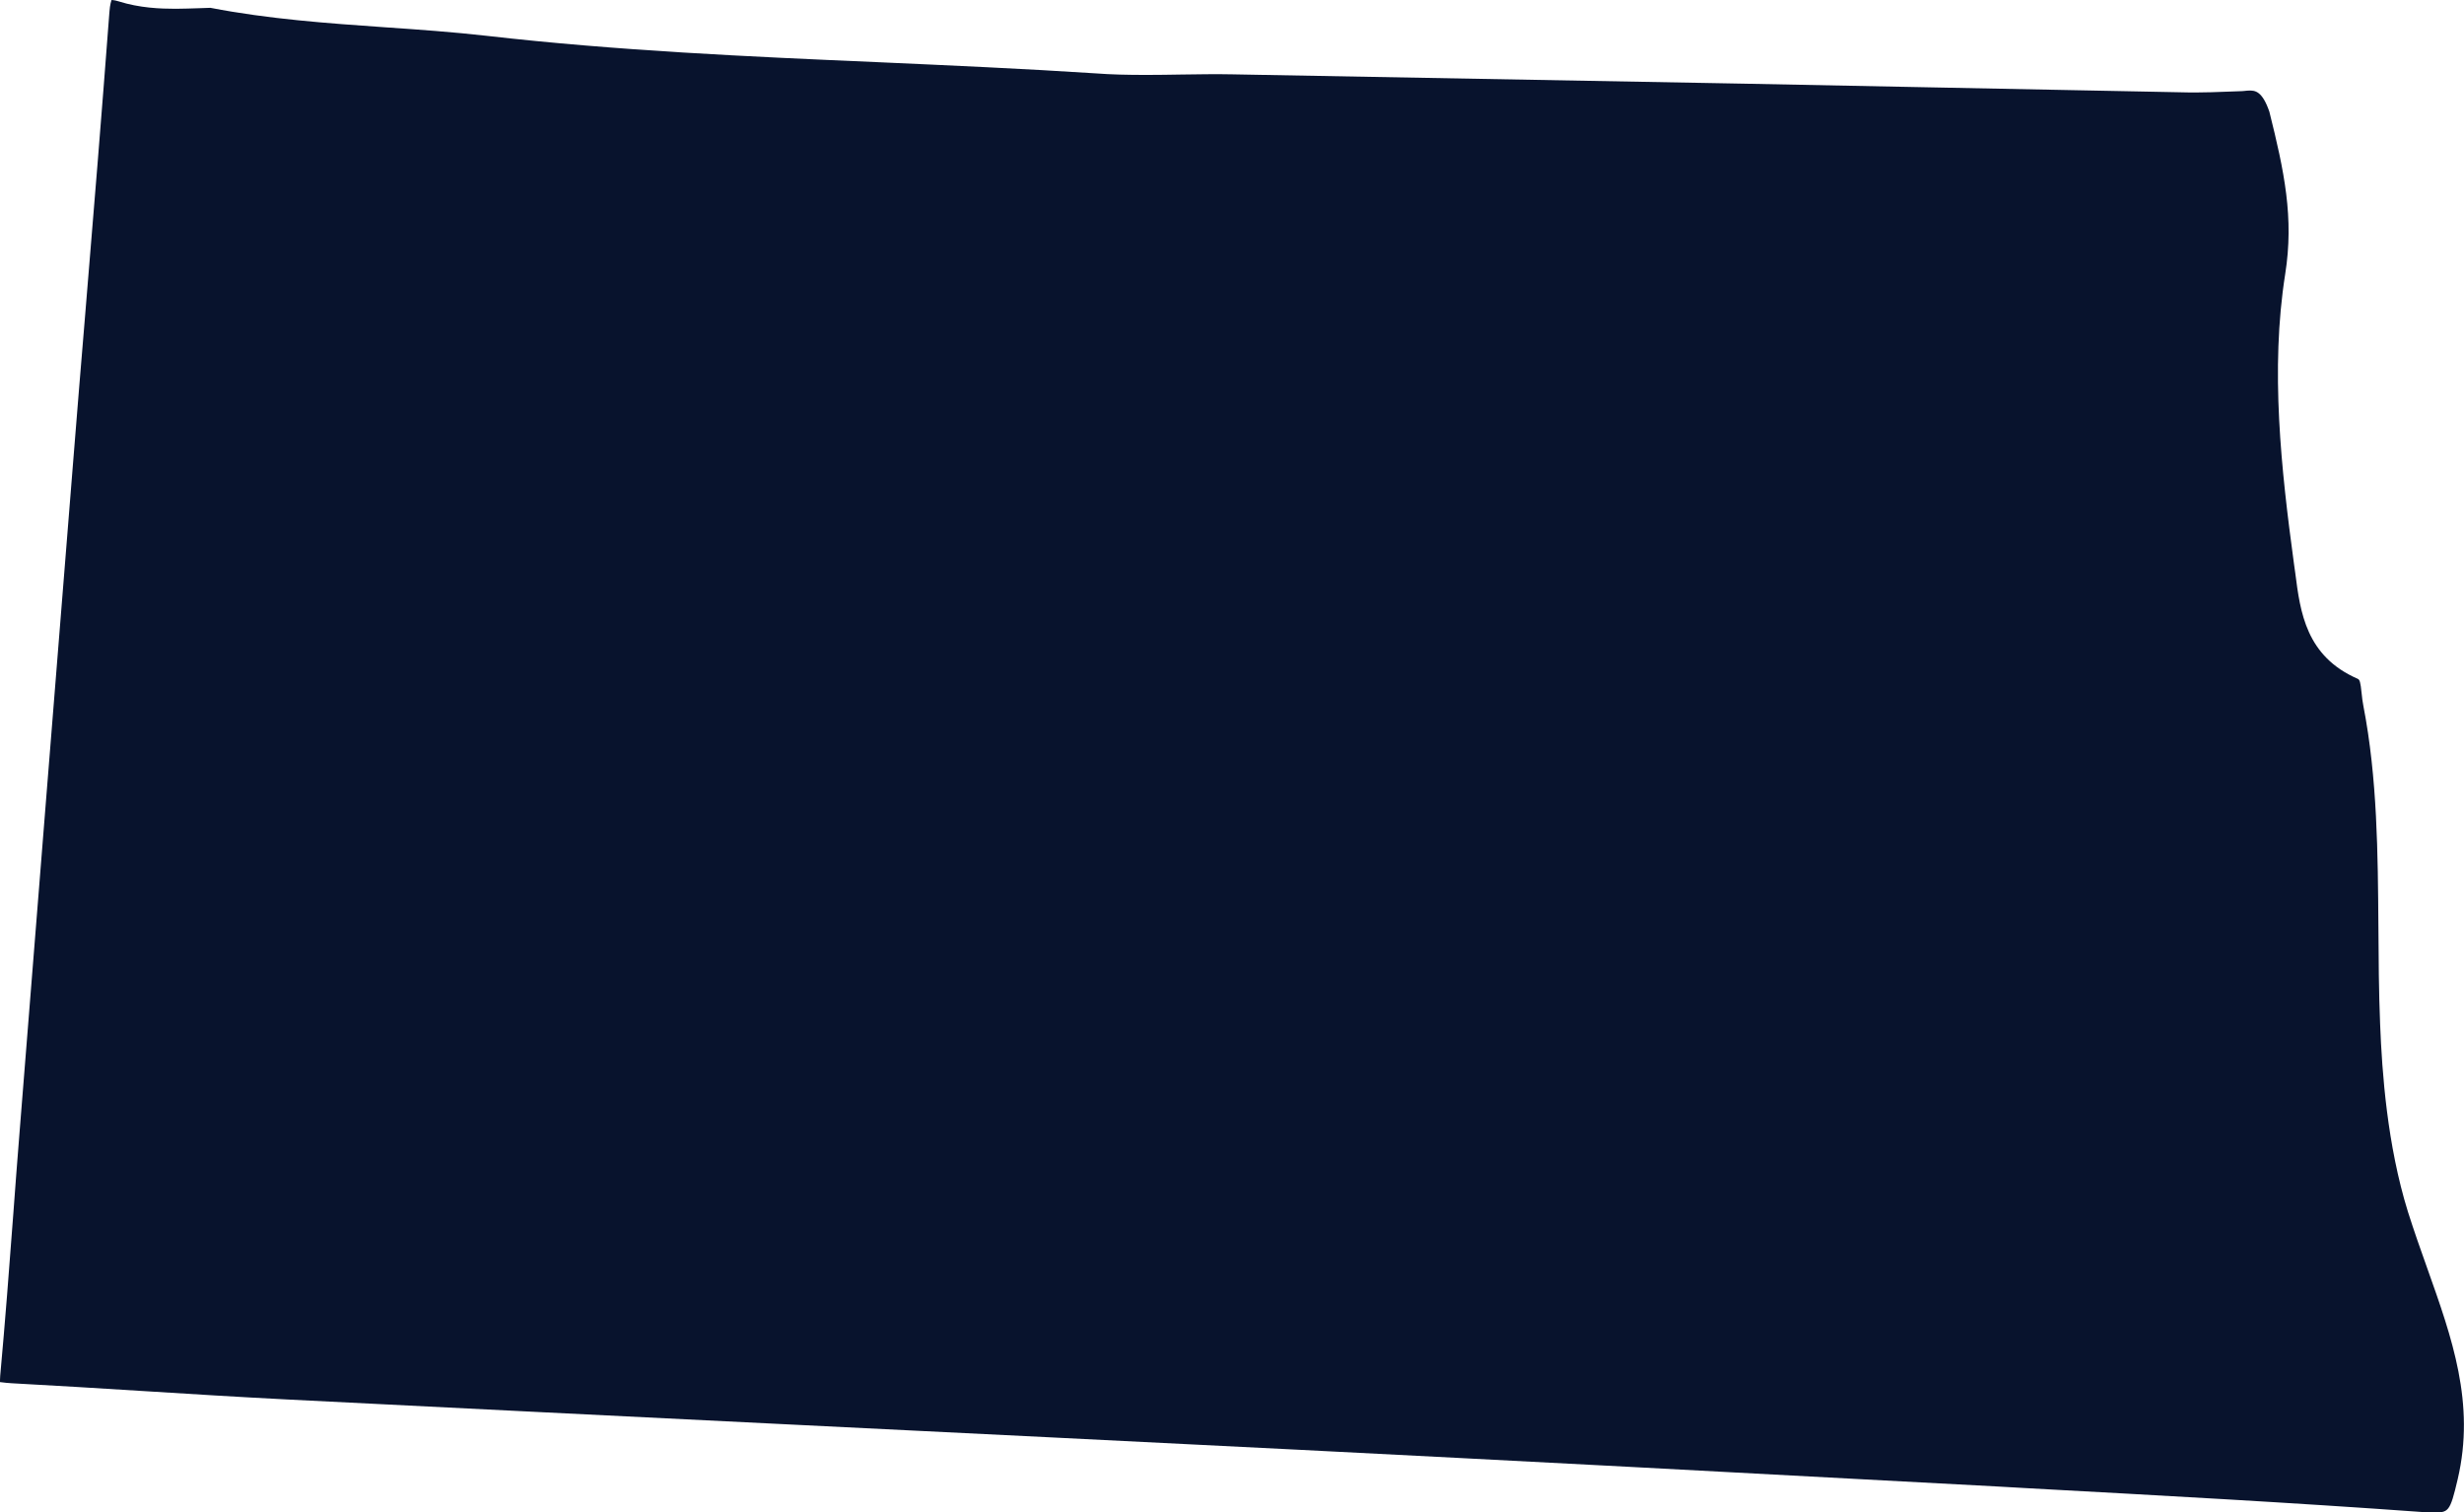
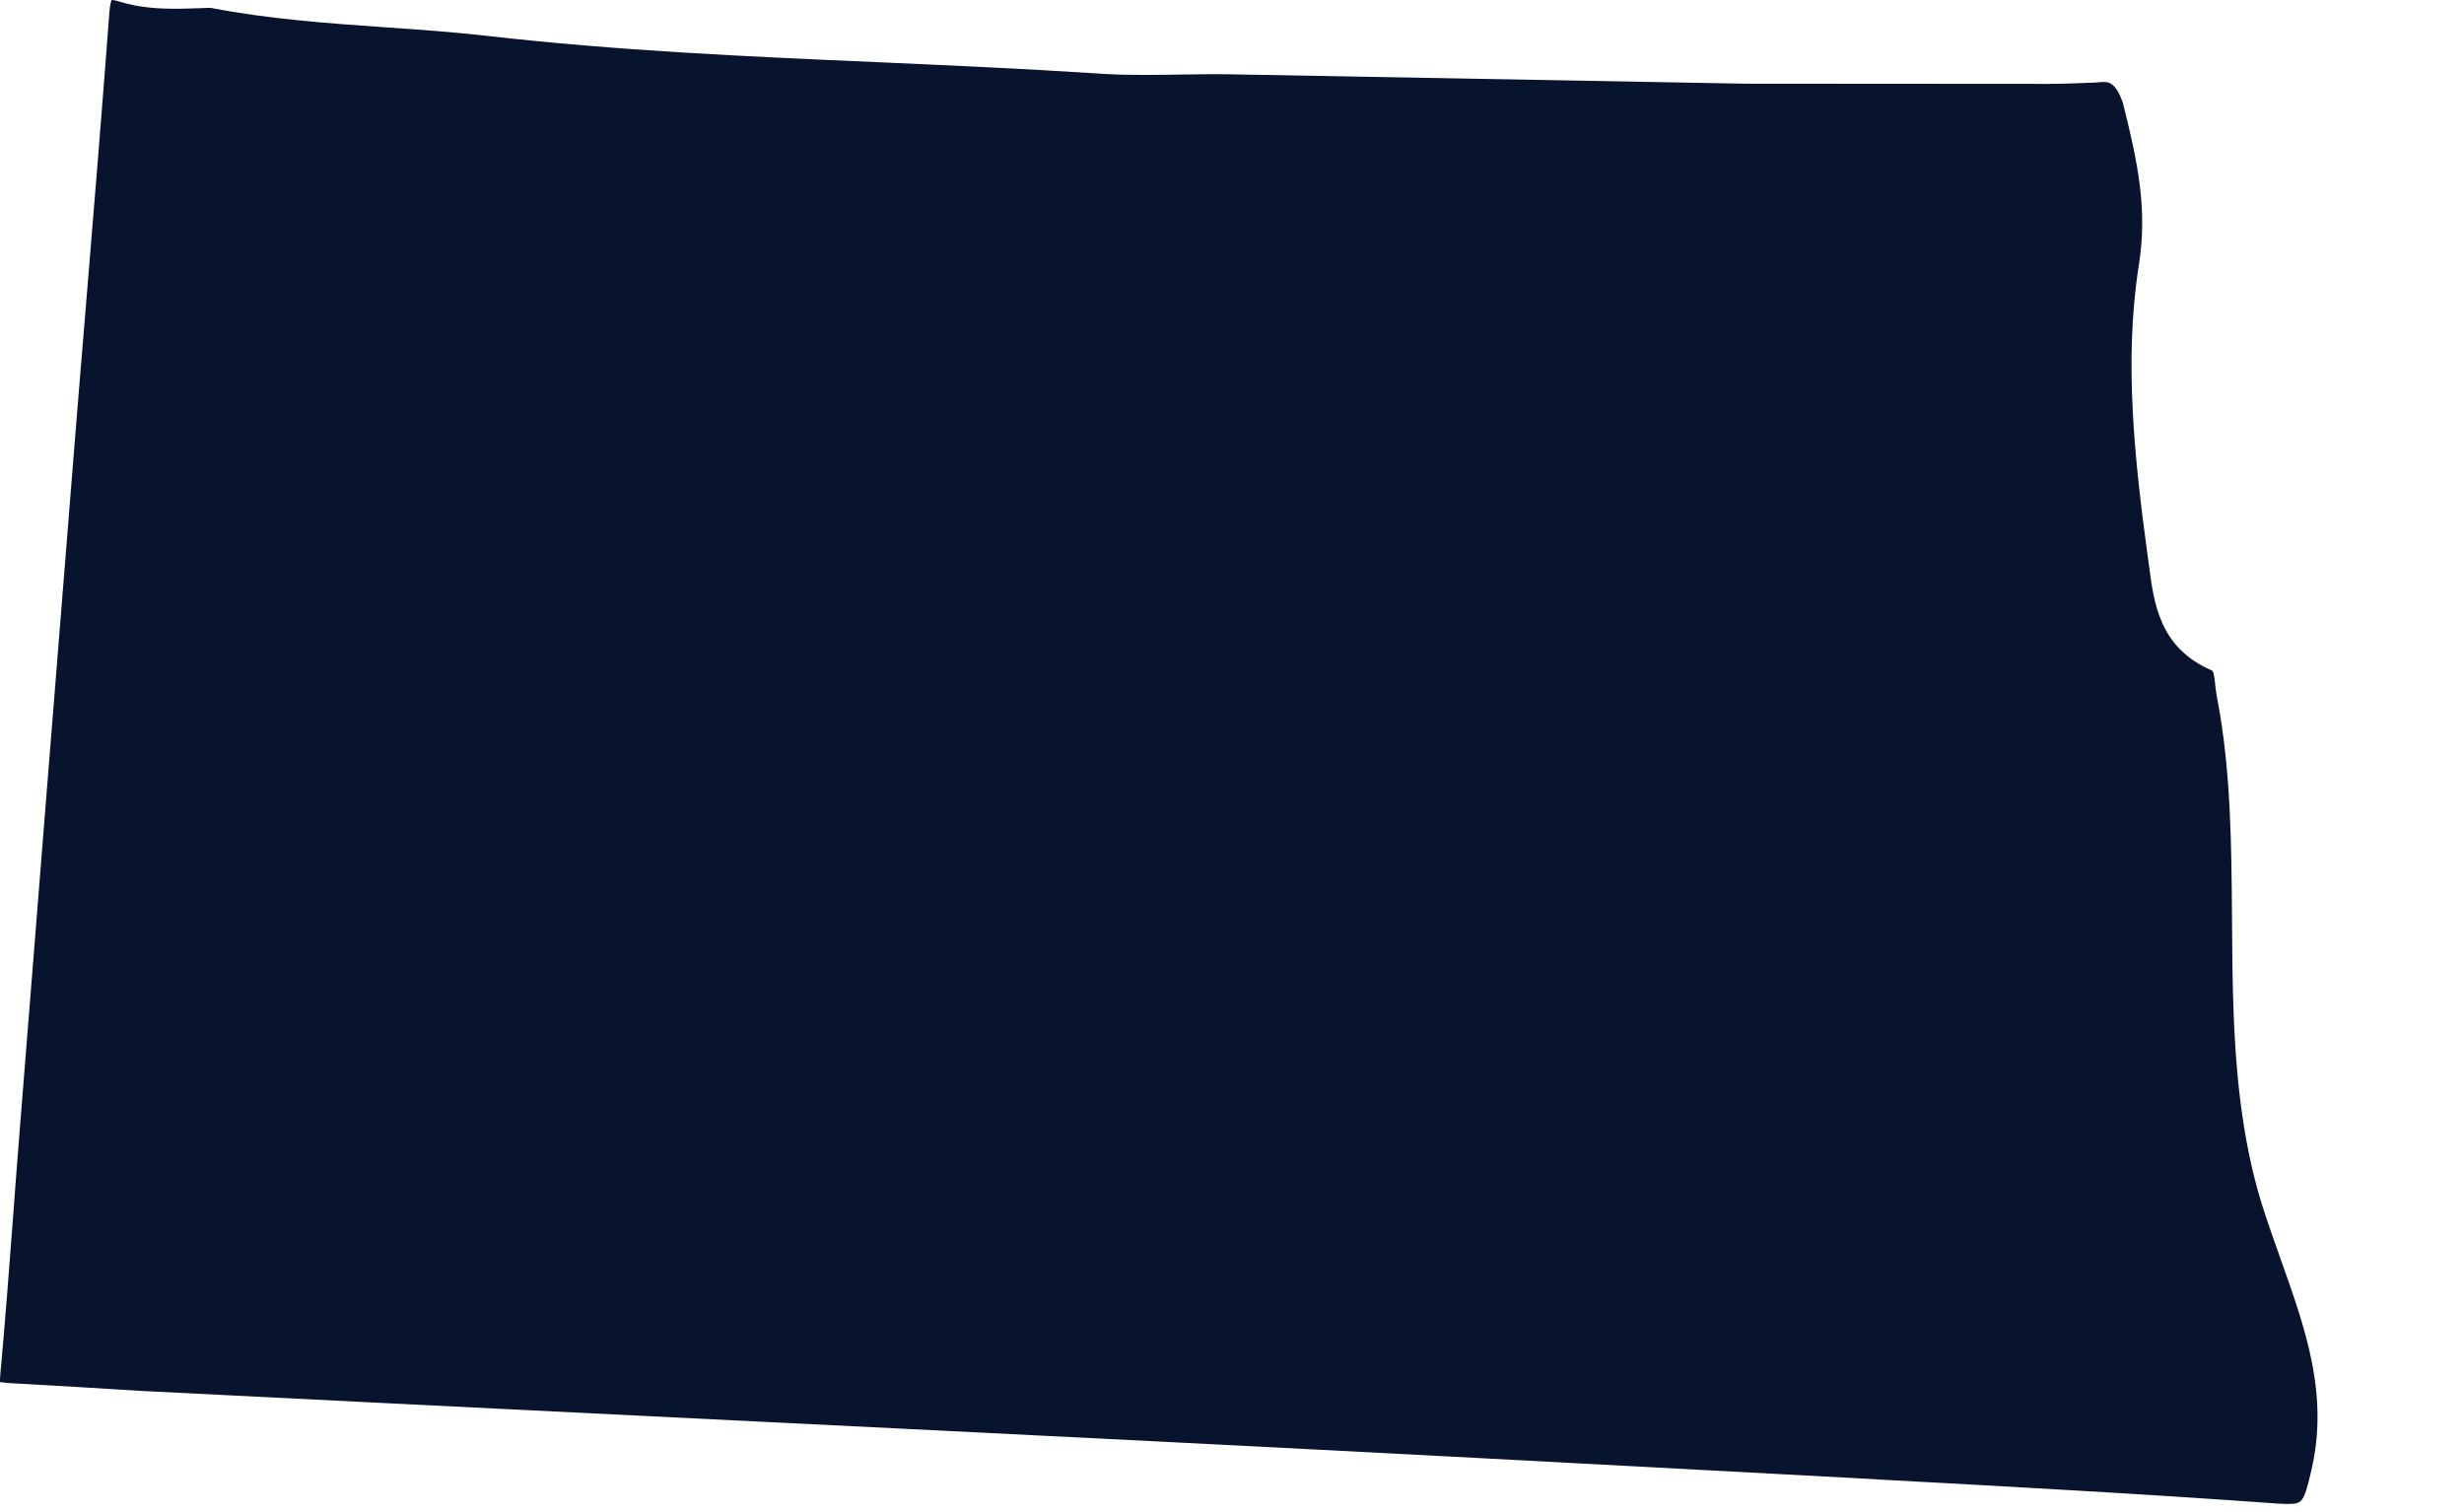
<svg xmlns="http://www.w3.org/2000/svg" version="1.1" x="0px" y="0px" width="129.26px" height="79.32px" viewBox="0 0 129.26 79.32" style="overflow:visible;enable-background:new 0 0 129.26 79.32;" xml:space="preserve">
  <style type="text/css">
	.st0{fill:#08132D;}
</style>
  <defs>
</defs>
-   <path class="st0" d="M0.61,72.56c2.25,0.12,4.5,0.26,6.75,0.4c2.56,0.16,5.12,0.32,7.68,0.45c8.85,0.45,17.7,0.88,26.54,1.32  c8.86,0.44,17.72,0.87,26.57,1.32c11.03,0.56,23.04,1.19,36.71,1.93l1.58,0.09c6.79,0.37,13.8,0.75,20.7,1.25  c0.17,0.01,0.33,0.02,0.48,0.02c0.83,0,0.9,0,1.31-1.75c0.93-3.97-0.3-7.41-1.59-11.04c-0.35-0.98-0.7-1.97-1.02-2.98  c-1.09-3.51-1.36-7.3-1.46-9.84c-0.07-1.71-0.08-3.44-0.09-5.12c-0.03-3.83-0.05-7.78-0.79-11.59c-0.04-0.21-0.07-0.43-0.09-0.65  c-0.06-0.6-0.1-0.71-0.2-0.76c-2.72-1.18-3.02-3.5-3.28-5.54l-0.07-0.5c-0.67-4.94-1.25-10.19-0.46-15.19  c0.47-2.96-0.05-5.4-0.83-8.52c-0.38-1.11-0.77-1.11-1.05-1.11c-0.08,0-0.17,0.01-0.26,0.02l-0.12,0.01  c-0.28,0.01-0.56,0.02-0.84,0.03c-0.52,0.02-1.04,0.04-1.56,0.04l-0.34,0L91.53,4.39c-8.96-0.16-17.91-0.33-26.87-0.49  c-0.9-0.02-1.8,0-2.71,0.01c-0.6,0.01-1.2,0.02-1.8,0.02c-1.03,0-1.87-0.02-2.65-0.08c-3.82-0.25-7.72-0.42-11.48-0.59  c-6.72-0.29-13.66-0.6-20.48-1.38c-1.77-0.2-3.59-0.33-5.36-0.45c-3-0.21-6.1-0.43-9.14-1.02l-0.59,0.02  c-0.41,0.01-0.82,0.03-1.23,0.03c-0.81,0-1.89-0.04-3-0.39C6.02,0.01,5.9,0,5.85,0C5.84,0.04,5.77,0.22,5.74,0.63  C5.34,5.92,4.91,11.2,4.47,16.49c-0.21,2.53-0.42,5.05-0.62,7.58c-0.95,11.8-1.89,23.6-2.83,35.4c-0.11,1.39-0.22,2.79-0.32,4.18  c-0.21,2.8-0.43,5.69-0.69,8.53C0,72.33,0,72.43,0,72.5C0.17,72.53,0.49,72.55,0.61,72.56z" />
+   <path class="st0" d="M0.61,72.56c2.25,0.12,4.5,0.26,6.75,0.4c8.85,0.45,17.7,0.88,26.54,1.32  c8.86,0.44,17.72,0.87,26.57,1.32c11.03,0.56,23.04,1.19,36.71,1.93l1.58,0.09c6.79,0.37,13.8,0.75,20.7,1.25  c0.17,0.01,0.33,0.02,0.48,0.02c0.83,0,0.9,0,1.31-1.75c0.93-3.97-0.3-7.41-1.59-11.04c-0.35-0.98-0.7-1.97-1.02-2.98  c-1.09-3.51-1.36-7.3-1.46-9.84c-0.07-1.71-0.08-3.44-0.09-5.12c-0.03-3.83-0.05-7.78-0.79-11.59c-0.04-0.21-0.07-0.43-0.09-0.65  c-0.06-0.6-0.1-0.71-0.2-0.76c-2.72-1.18-3.02-3.5-3.28-5.54l-0.07-0.5c-0.67-4.94-1.25-10.19-0.46-15.19  c0.47-2.96-0.05-5.4-0.83-8.52c-0.38-1.11-0.77-1.11-1.05-1.11c-0.08,0-0.17,0.01-0.26,0.02l-0.12,0.01  c-0.28,0.01-0.56,0.02-0.84,0.03c-0.52,0.02-1.04,0.04-1.56,0.04l-0.34,0L91.53,4.39c-8.96-0.16-17.91-0.33-26.87-0.49  c-0.9-0.02-1.8,0-2.71,0.01c-0.6,0.01-1.2,0.02-1.8,0.02c-1.03,0-1.87-0.02-2.65-0.08c-3.82-0.25-7.72-0.42-11.48-0.59  c-6.72-0.29-13.66-0.6-20.48-1.38c-1.77-0.2-3.59-0.33-5.36-0.45c-3-0.21-6.1-0.43-9.14-1.02l-0.59,0.02  c-0.41,0.01-0.82,0.03-1.23,0.03c-0.81,0-1.89-0.04-3-0.39C6.02,0.01,5.9,0,5.85,0C5.84,0.04,5.77,0.22,5.74,0.63  C5.34,5.92,4.91,11.2,4.47,16.49c-0.21,2.53-0.42,5.05-0.62,7.58c-0.95,11.8-1.89,23.6-2.83,35.4c-0.11,1.39-0.22,2.79-0.32,4.18  c-0.21,2.8-0.43,5.69-0.69,8.53C0,72.33,0,72.43,0,72.5C0.17,72.53,0.49,72.55,0.61,72.56z" />
</svg>